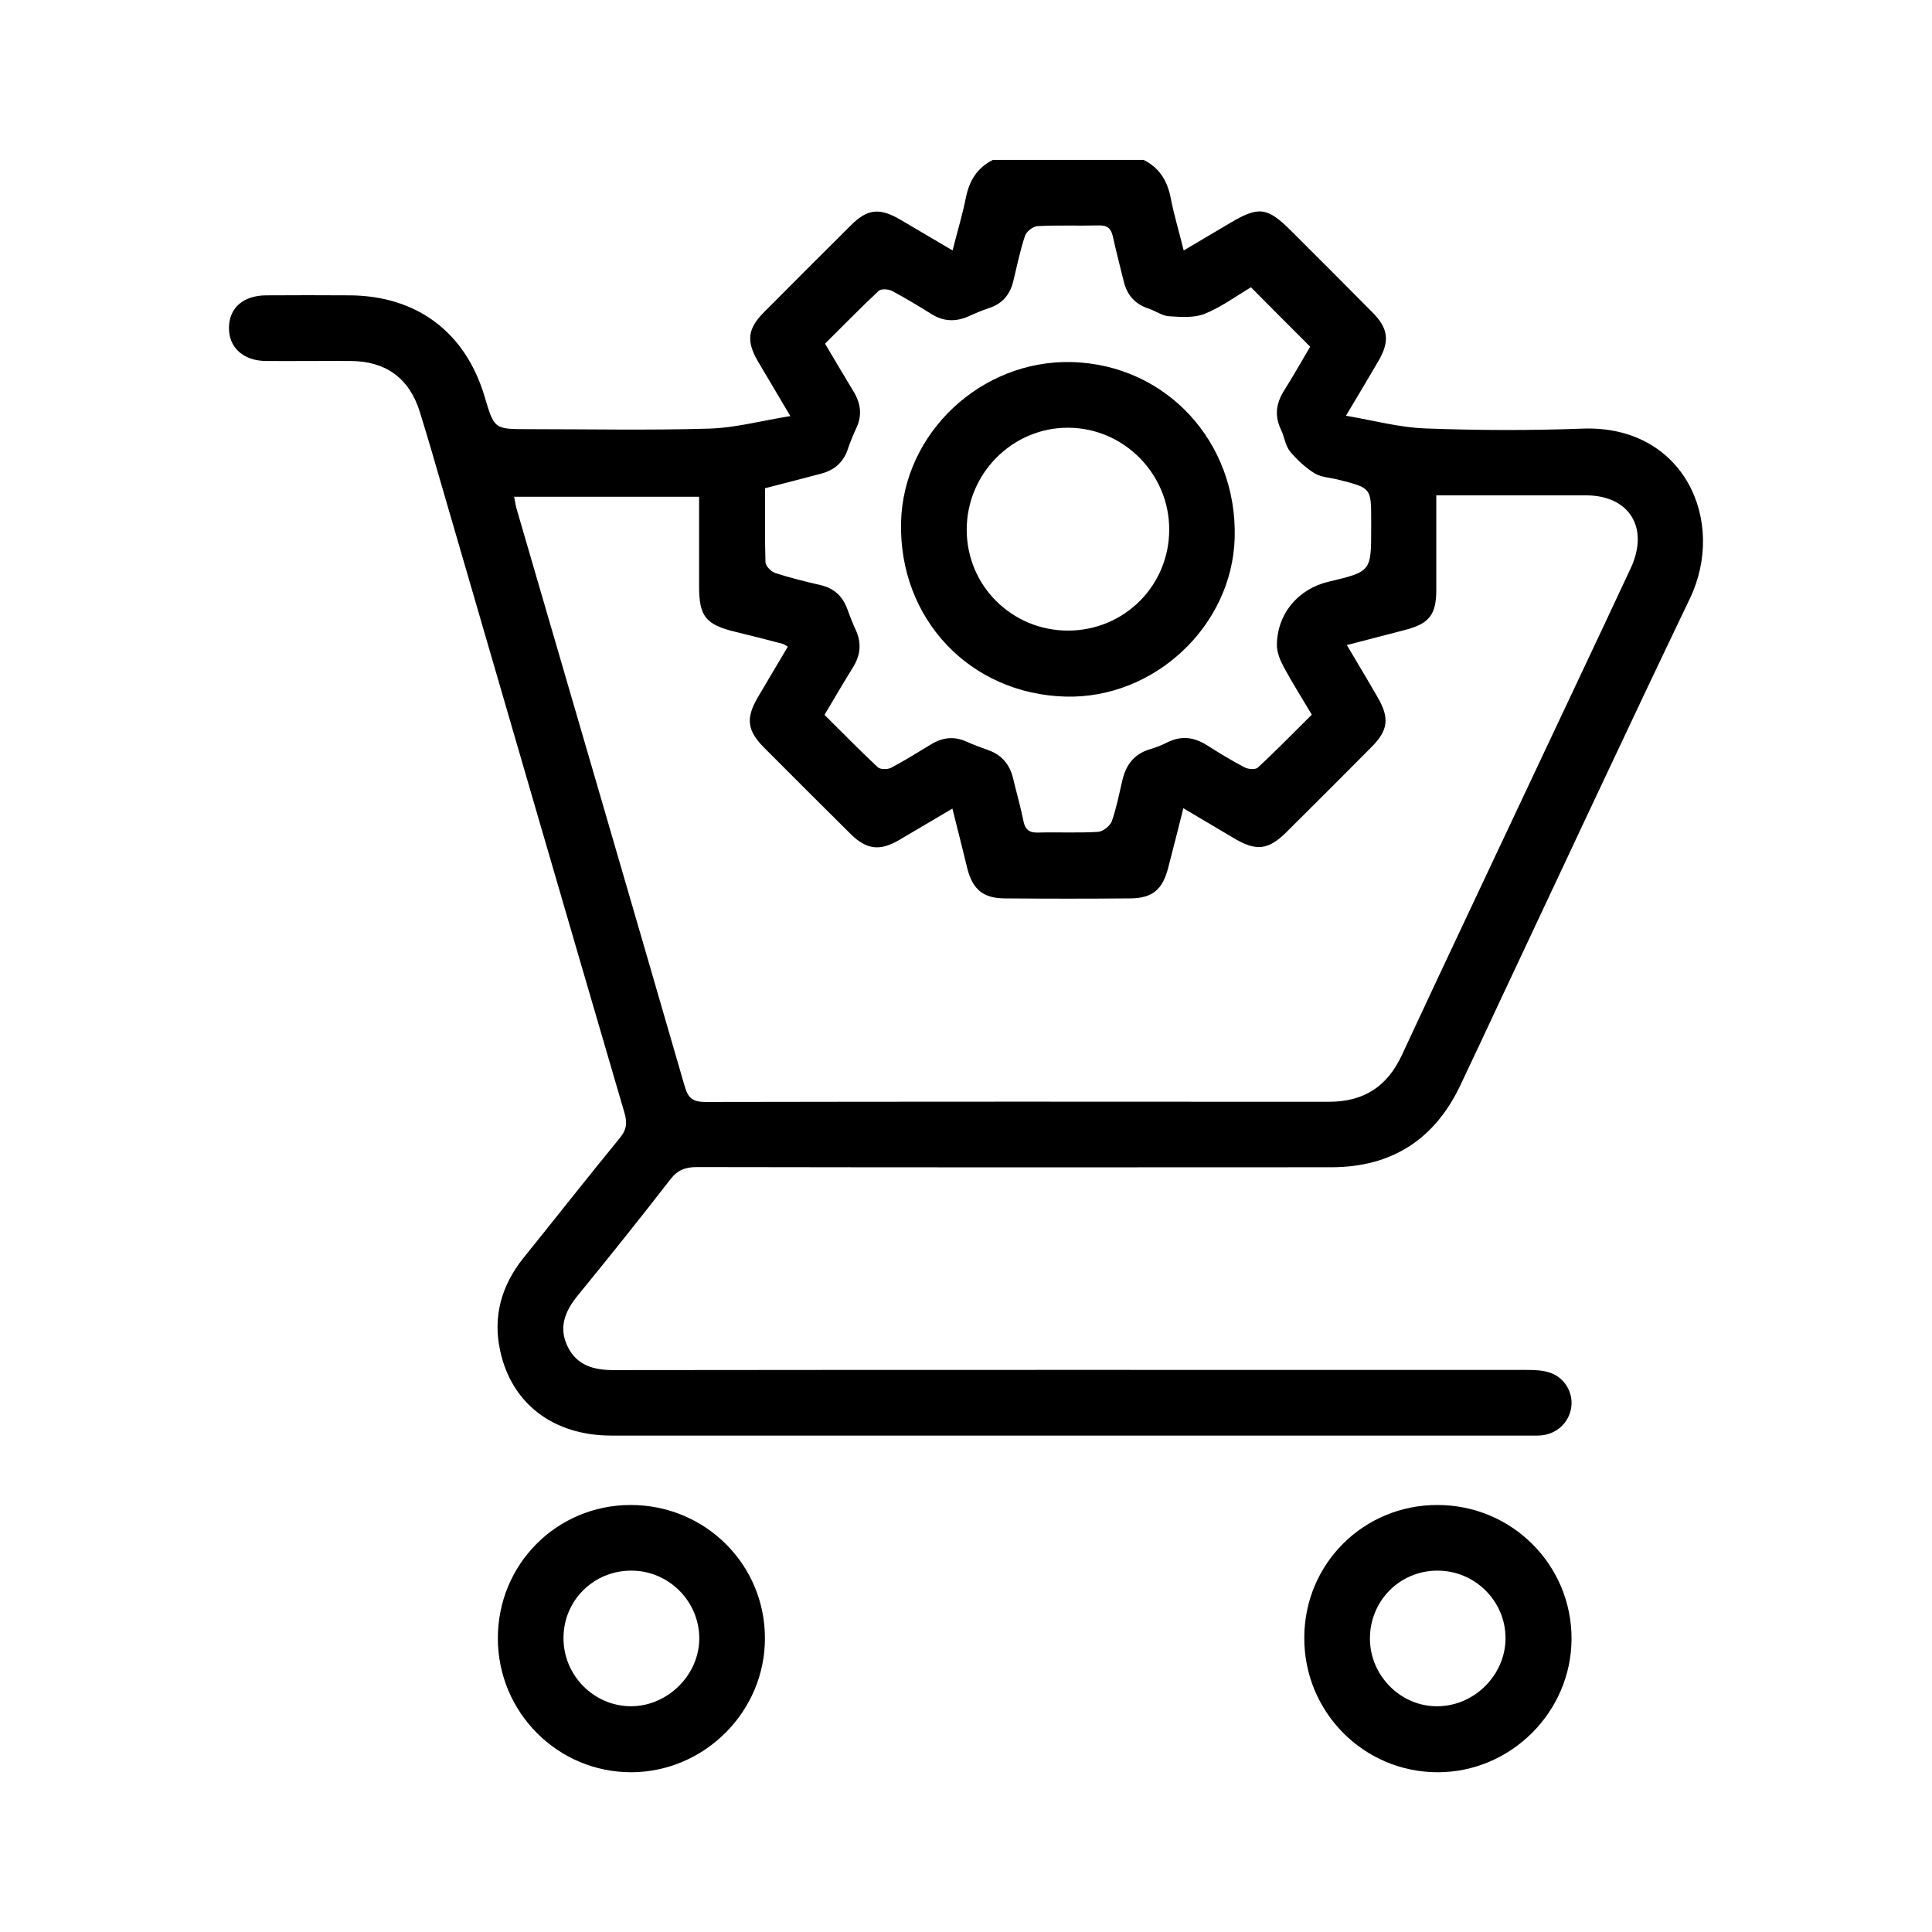
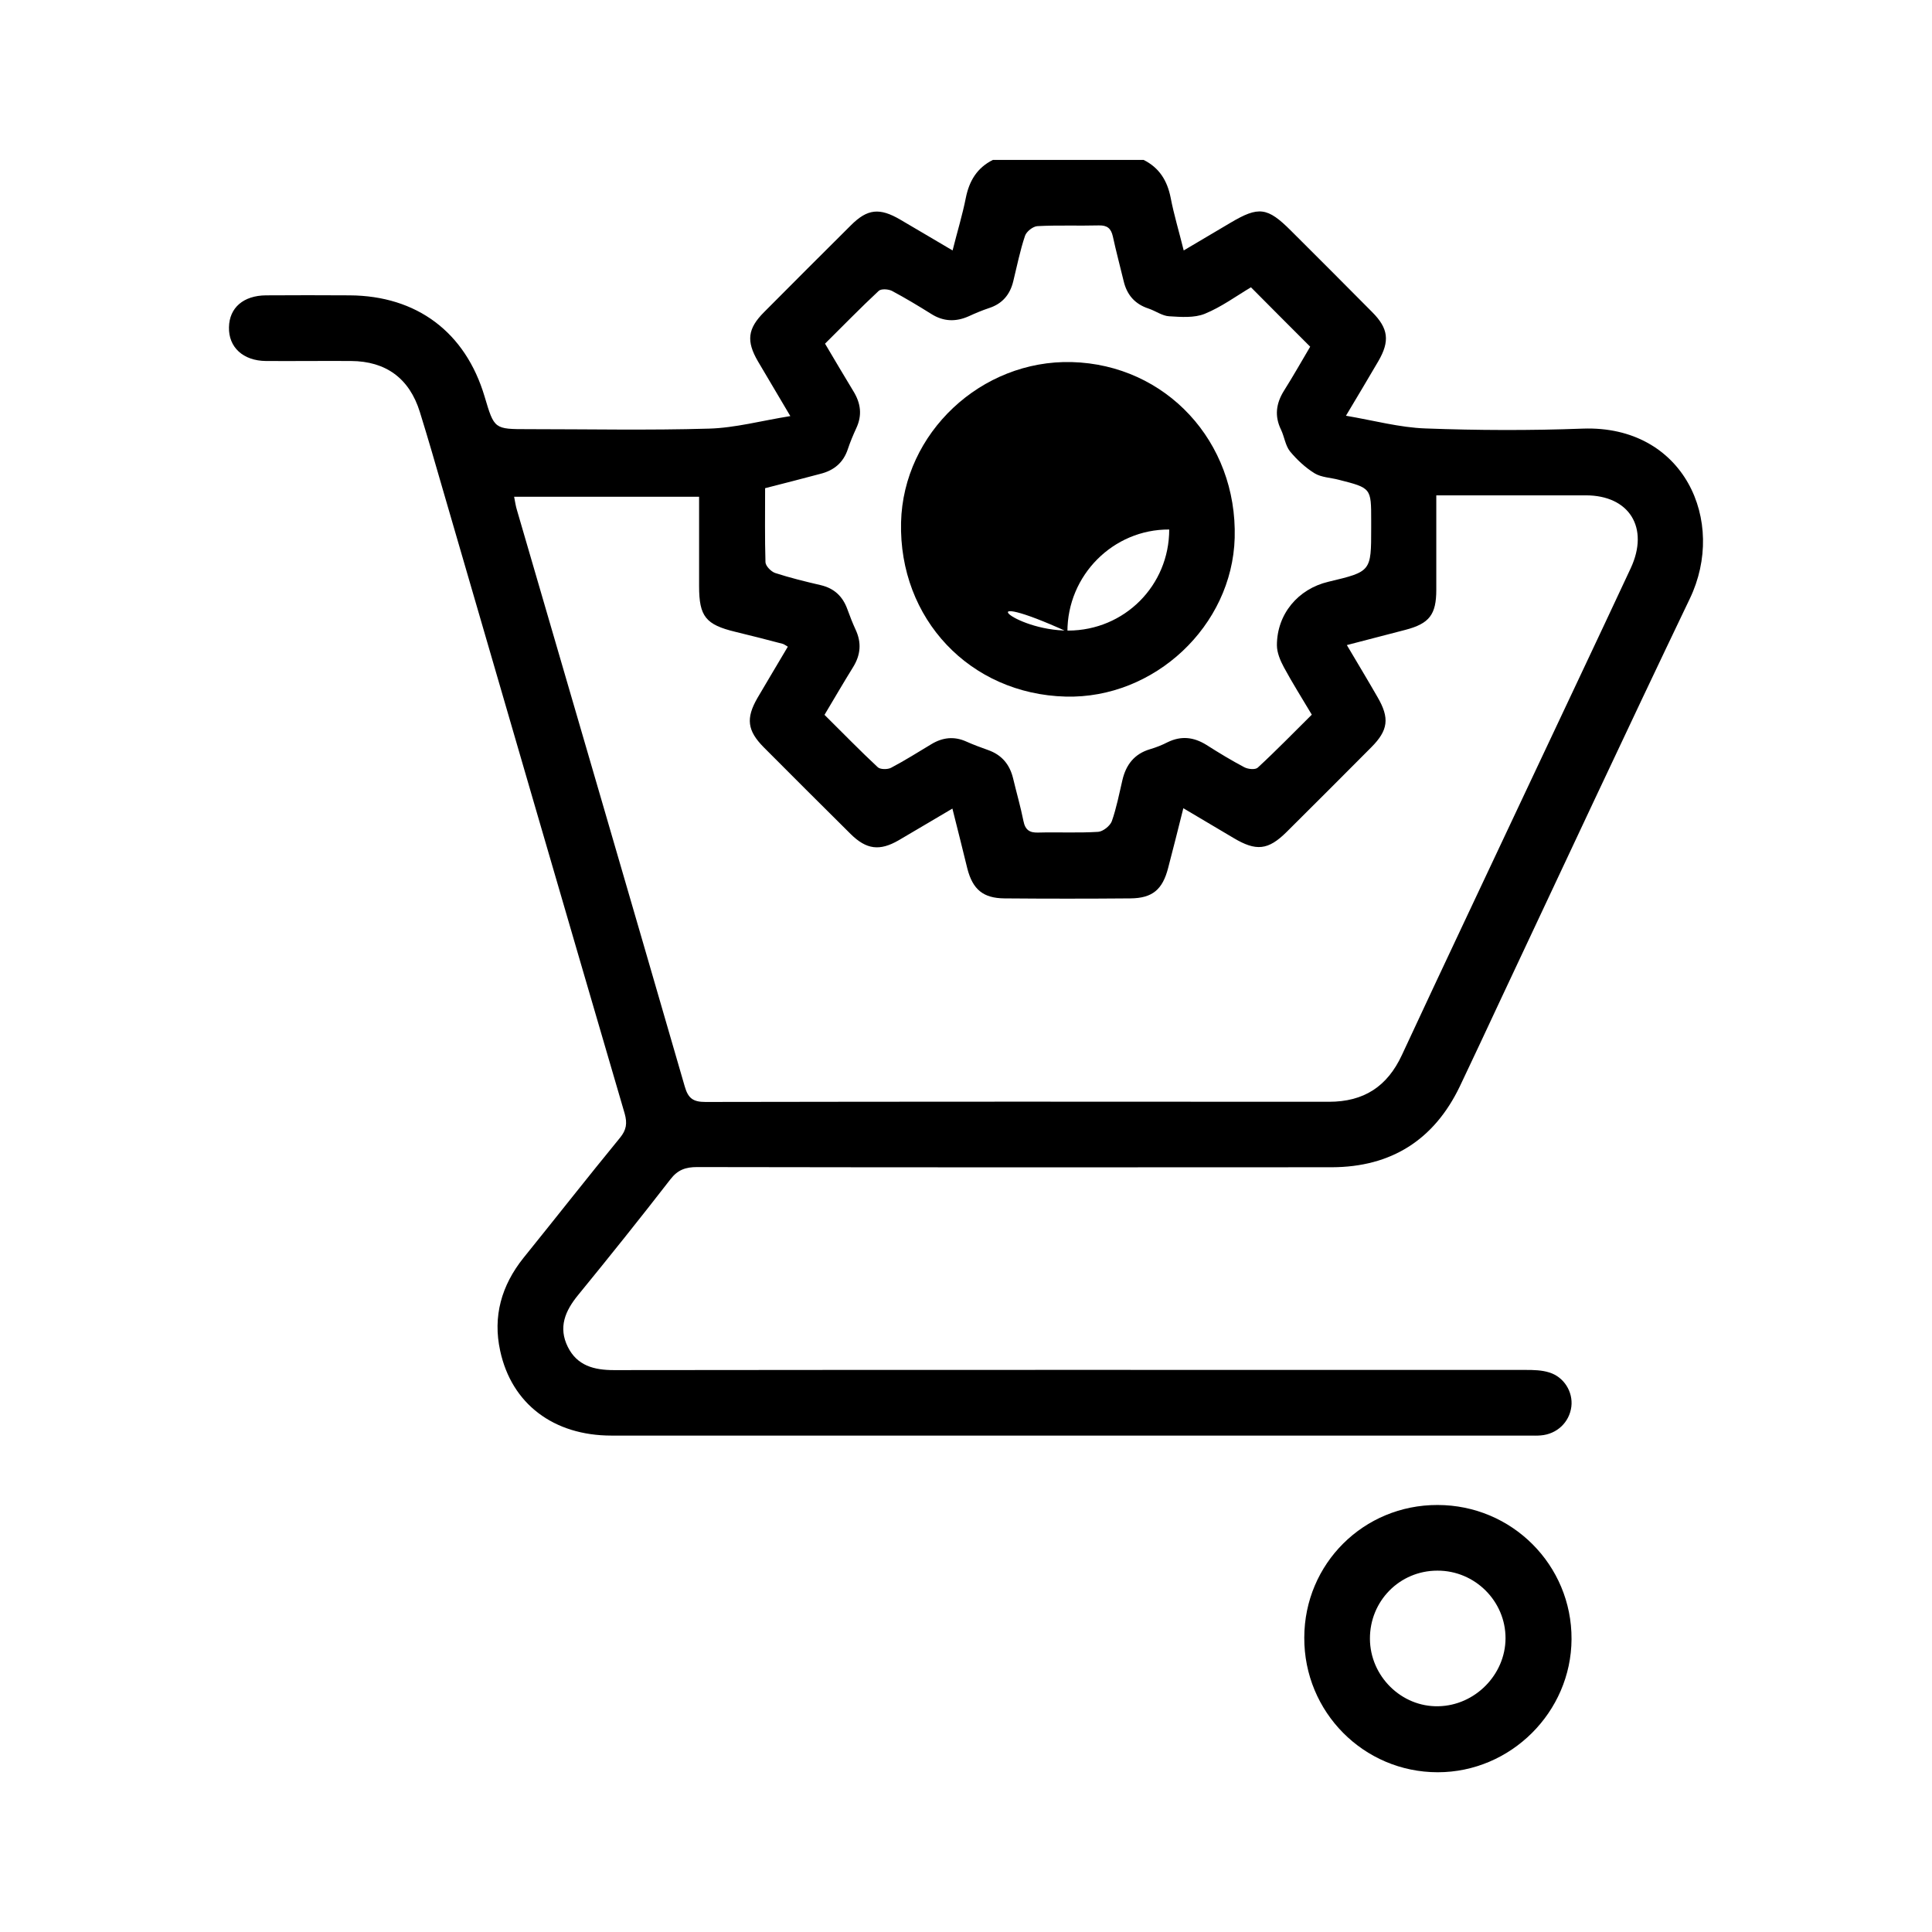
<svg xmlns="http://www.w3.org/2000/svg" version="1.0" id="Layer_1" x="0px" y="0px" viewBox="0 0 1080 1080" style="enable-background:new 0 0 1080 1080;" xml:space="preserve">
  <style type="text/css">
	.st0{display:none;}
	.st1{display:inline;}
</style>
  <g class="st0">
    <path class="st1" d="M45.1,442.5c6.5-2.1,13-5.8,19.5-5.9c32.5-0.6,65.1-0.3,97.6-0.3c12.4,0,19,5.6,18.9,15.6   c-0.2,9.6-6.6,15.3-18.4,15.4c-33.5,0.1-67,0.4-100.5-0.3c-5.7-0.1-11.4-4.6-17.1-7.1C45.1,454.1,45.1,448.3,45.1,442.5z" />
-     <path class="st1" d="M790.4,407.9c20.2,0,39.2,0,58.2,0c18.1,0,36.2-0.1,54.2,0c16.2,0.1,28.7,7,36.6,21.3   c28,50.2,56,100.4,83.8,150.7c8,14.4,11.7,30,11.7,46.5c0,27.5,0.1,55,0,82.5c-0.1,19.9-10.7,31.3-30.7,30   c-16-1-24.8,1.8-31.1,19.5c-11.6,32.5-46.4,52.2-79.9,50.4c-36.2-2-66.3-24.9-77.4-59c-1-3.1-1.9-6.1-3-9.8   c-93.1,0-186.3,0-280.1,0c-0.8,2.4-1.7,5-2.5,7.7c-11.2,36.6-44,61.2-81.7,61.2c-36.8,0.1-70.2-24.6-80.8-60.9   c-2.1-7-4.8-9-11.8-8.9c-39.7,0.3-79.4,0.2-119.1,0.1c-16.4,0-21.3-4.9-21.3-21.4c0-32.3,0-64.6,0-98.3c-4.1,0-7.6,0-11,0   c-35.8,0-71.7-0.1-107.5,0c-8.6,0-14.5-3.7-16.5-12c-1.8-7.5,1.3-13.6,8.1-16.9c3.6-1.7,8.1-2,12.2-2.1c15.8-0.2,31.6-0.1,47.5-0.1   c45.2,0,90.4,0,135.6,0c3.5,0,7.2-0.1,10.6,0.6c8.6,1.6,13.9,8.4,12.8,16.6c-1.1,8.5-6.1,13.5-14.8,13.7   c-14.8,0.3-29.6,0.1-45.2,0.1c0,29.6,0,58.5,0,87.9c1.2,0.2,2.7,0.7,4.2,0.7c35.5,0.1,71-0.1,106.5,0.2c5.7,0,7.5-2.1,9-7.3   c10.9-37.7,43.5-62.4,81.5-62.5c38.1-0.1,70.6,24.4,81.9,62.1c1.4,4.8,2.5,7.7,8.6,7.7c71.7-0.2,143.3-0.2,215-0.2   c1.2,0,2.5-0.4,4.5-0.7c0-134.9,0-269.5,0-404.8c-170.6,0-340.8,0-511.6,0c0,15.8,0,31.2,0,47.7c3.8,0,7.3,0,10.7,0   c25.8,0,51.7-0.1,77.5,0.1c11.1,0.1,17.6,5.8,17.9,14.9c0.3,9.5-6.4,16-17.8,16c-61.3,0.2-122.6,0.1-184,0   c-11.5,0-18.3-6.4-18.1-15.7c0.2-9.4,6.9-15,18.6-15.2c17.4-0.2,34.9-0.1,52.3-0.1c3.5,0,6.9,0,11.4,0c0-16.6-0.1-32,0-47.5   c0.1-20.9,10.7-31.9,31.5-31.9c170.5-0.1,340.9-0.1,511.4,0c21.3,0,32,10.9,32.1,32.5C790.5,337.9,790.4,372.1,790.4,407.9z    M791.2,707.4c19.7,2.7,19.7,2.7,26-13.9c12.5-32.8,43.6-54.6,78.4-54.9c35.4-0.3,67,21.1,79.9,54c6.3,16.1,6.3,16.2,24.2,15.6   c1.2,0,2.4-0.5,4.3-0.8c0-25.8-0.2-51.3,0.1-76.8c0.2-14.7-3.4-28-10.6-40.7c-26.2-46.8-52.4-93.6-78.2-140.6   c-4.1-7.4-8.8-10.6-17.5-10.5c-32.3,0.5-64.6,0.2-96.8,0.2c-3.1,0-6.3,0.3-9.8,0.4C791.2,529,791.2,617.9,791.2,707.4z    M395.4,723.4c0.1,30.7,23.5,54.4,53.6,54.4c29.7,0,53.4-24.4,53.3-54.9c-0.1-29.6-24.1-53.4-53.8-53.3   C418.7,669.7,395.3,693.4,395.4,723.4z M949.9,723.9c0-30.6-23.5-54.4-53.6-54.3c-29.6,0.1-53.2,23.9-53.2,53.8   c0,30.5,23.6,54.4,53.7,54.5C926.1,777.9,949.9,753.7,949.9,723.9z" />
    <path class="st1" d="M246.4,518.2c22.4,0,43.4,0,64.3,0c44.9,0,89.7,0,134.6,0c12.2,0,19,5.9,18.7,15.8   c-0.2,9.5-6.9,15.1-18.6,15.1c-89.4,0.1-178.8,0.1-268.1,0c-11.6,0-18.1-5.9-18.1-15.6c0-9.7,6.5-15.3,18.2-15.4   c12.2-0.1,24.5,0,38.1,0c0-3.9,0-7.3,0-10.8c0-24.9-0.1-49.8,0-74.7c0-11.6,5.7-18.6,15-18.9c9.5-0.3,15.9,7.2,16,19   C246.5,460.9,246.4,489,246.4,518.2z" />
  </g>
  <g>
    <path d="M639.3,89.4c8.8,4.4,13.2,11.6,15.1,21.1c1.8,9.4,4.6,18.6,7.3,29.5c9.4-5.6,17.8-10.5,26.2-15.5   c15.7-9.3,20.6-8.7,33.7,4.4c15.2,15.1,30.3,30.3,45.4,45.5c9.2,9.2,10,16.3,3.5,27.5c-5.6,9.6-11.3,19.1-18.1,30.5   c15.8,2.7,30.1,6.6,44.4,7.1c29.3,1.1,58.7,1.2,88,0.1c56.6-2,80.6,51.8,59.8,95.1c-35.7,74.5-70.6,149.4-105.8,224.2   c-7.6,16.2-15.1,32.4-22.8,48.5c-14.4,29.9-38.4,45-71.5,45.1c-118.3,0.1-236.5,0.1-354.8-0.1c-6.4,0-10.8,1.5-14.9,6.8   c-16.9,21.8-34.1,43.3-51.6,64.7c-7.3,8.9-11.2,18.1-5.8,29c5.2,10.5,14.6,13,25.8,13c169.9-0.2,339.8-0.1,509.8-0.1   c4.3,0,8.9,0.1,13,1.4c8.3,2.5,13.4,10.9,12.4,19.1c-1.1,8.8-8.1,15.4-17.1,16.1c-2,0.2-4.1,0.1-6.2,0.1c-171.1,0-342.2,0-513.3,0   c-32.3,0-55.8-17.7-62.2-47.4c-4.2-19.2,0.7-36.5,13-51.9c18.1-22.4,35.8-45,54-67.2c3.6-4.4,4.1-8.1,2.6-13.5   c-33.9-115.8-67.6-231.7-101.3-347.6c-4.3-14.9-8.6-29.8-13.2-44.6c-5.8-18.7-18.9-28.4-38.5-28.5c-15.8-0.1-31.7,0.1-47.5,0   c-12.8-0.1-21-7.7-20.7-18.9c0.2-10.9,8.1-17.7,20.7-17.8c15.6-0.1,31.1-0.1,46.7,0c37.6,0.2,64.8,20.6,75.5,56.6   c5.4,18.2,5.4,18.2,24.2,18.2c33.7,0,67.5,0.7,101.2-0.3c14.7-0.4,29.2-4.4,45.5-7c-6.9-11.6-12.5-21.1-18.1-30.6   c-6.6-11.3-5.8-18.3,3.4-27.5c16.1-16.2,32.3-32.4,48.6-48.6c9.2-9.2,16-9.9,27.6-3.1c9.3,5.4,18.6,11,29.2,17.2   c2.6-10.4,5.5-19.8,7.4-29.4c1.9-9.5,6.3-16.8,15.1-21.2C582.9,89.4,611.1,89.4,639.3,89.4z M532.4,452   c-10.9,6.4-20.4,12.1-30,17.7c-10.7,6.2-18.1,5.2-26.9-3.5c-16.3-16.1-32.4-32.3-48.6-48.5c-9.2-9.3-10-16.2-3.5-27.5   c5.6-9.6,11.3-19,17-28.7c-1.4-0.8-2.1-1.4-2.9-1.6c-8.8-2.3-17.6-4.6-26.4-6.7c-16.6-4-20.3-8.6-20.3-25.5c0-7.6,0-15.3,0-22.9   c0-9,0-18,0-27.1c-35.2,0-69.1,0-103.4,0c0.6,3,0.9,5.3,1.6,7.5c31.3,107.4,62.7,214.8,93.8,322.2c1.9,6.6,4.7,8.6,11.5,8.6   c116.2-0.2,232.4-0.2,348.6-0.1c19.5,0,32.6-8.5,40.8-26.2c23.6-50.8,47.6-101.3,71.4-152c18.8-40,37.8-80,56.5-120.1   c10.5-22.6-0.8-40.7-25.1-40.7c-22,0-44,0-66,0c-5.5,0-11,0-17.6,0c0,18.4,0,35.6,0,52.8c0,13.9-3.9,18.9-17.3,22.4   c-10.6,2.8-21.3,5.5-32.7,8.5c6.1,10.3,11.7,19.6,17.1,29c6.9,11.8,6.1,18.6-3.5,28.2c-15.7,15.8-31.5,31.6-47.3,47.3   c-10.3,10.2-17,10.9-29.7,3.3c-9-5.3-18-10.7-28-16.6c-3,12-5.7,22.7-8.5,33.4c-3.1,12-8.7,16.9-21.1,17c-23.5,0.2-47,0.2-70.4,0   c-11.9-0.1-17.7-5-20.7-16.5C538.2,475.1,535.5,464.3,532.4,452z M427.7,272.9c0,14.5-0.2,27.9,0.2,41.4c0.1,2.1,3.1,5.2,5.4,6   c8.3,2.7,16.9,4.8,25.5,6.8c7.6,1.8,12.3,6.3,14.9,13.5c1.4,3.9,2.9,7.7,4.6,11.4c3.4,7.3,2.8,14.1-1.4,20.9   c-5.4,8.7-10.5,17.5-16,26.7c10.2,10.1,19.8,20,29.8,29.3c1.4,1.3,5.5,1.3,7.4,0.3c7.8-4.1,15.2-8.8,22.7-13.3   c6.2-3.7,12.6-4.4,19.3-1.4c4,1.8,8.1,3.3,12.3,4.8c7.6,2.7,12,8,13.9,15.7c1.9,8,4.2,15.9,5.8,23.9c1,5.1,3.5,6.7,8.4,6.5   c11.1-0.3,22.3,0.3,33.4-0.4c2.7-0.2,6.6-3.3,7.6-5.9c2.6-7.4,4.1-15.2,5.9-22.9c2-8.7,6.7-14.8,15.5-17.4c3.4-1,6.7-2.3,9.8-3.9   c7.6-3.7,14.6-2.9,21.7,1.5c6.9,4.4,14,8.7,21.2,12.5c2.1,1.1,6.1,1.5,7.5,0.2c10.3-9.5,20.1-19.6,30.2-29.6   c-5.6-9.4-10.9-17.8-15.6-26.5c-2-3.7-3.9-8.2-3.9-12.3c0-17.4,11.8-31.5,28.8-35.5c23.9-5.7,23.9-5.7,23.9-29.9c0-1.5,0-2.9,0-4.4   c0-18.1,0-18.1-18.1-22.7c-4.5-1.2-9.7-1.3-13.5-3.6c-5.2-3.2-9.9-7.6-13.8-12.3c-2.6-3.3-3.1-8.1-5-12.1   c-3.7-7.6-2.8-14.6,1.6-21.7c5.3-8.4,10.2-17.1,14.7-24.7c-11.3-11.3-22-22-33.1-33.2c-8.1,4.8-16.5,11-25.8,14.8   c-5.9,2.4-13.3,1.8-19.9,1.4c-3.9-0.2-7.6-3-11.5-4.3c-7.7-2.5-12.2-7.7-14-15.5c-2-8.3-4.2-16.5-6-24.8c-1-4.5-3.1-6.3-7.8-6.2   c-11.4,0.3-22.9-0.2-34.3,0.4c-2.5,0.1-6.2,3-7,5.4c-2.8,8.3-4.5,17-6.6,25.5c-1.8,7.4-6.1,12.5-13.5,14.9   c-3.9,1.3-7.7,2.9-11.4,4.6c-7.2,3.2-14.1,3-20.9-1.3c-7.2-4.5-14.5-8.9-22-12.9c-2-1-6-1.3-7.4,0c-10.2,9.5-20,19.6-30,29.5   c5.6,9.4,10.6,18,15.8,26.5c4.2,6.8,5.1,13.5,1.6,20.9c-1.7,3.7-3.3,7.5-4.6,11.4c-2.5,7.7-7.8,12.1-15.5,14   C448.3,267.6,438.4,270.2,427.7,272.9z" />
-     <path d="M352.4,841.3c41.7-0.1,75.3,33.2,75.2,74.6c0,40.8-33.6,74.5-74.4,74.8c-41.3,0.2-74.9-33.4-74.9-74.9   C278.3,874.4,311.2,841.4,352.4,841.3z M315,915.6c-0.1,21,17.1,38.3,37.9,38.2c20.6-0.1,38.2-17.8,38-38.3   c-0.2-20.5-17.1-37.4-37.7-37.5C332,877.8,315,894.6,315,915.6z" />
    <path d="M729.1,915.4c0.1-41.3,33.2-74.2,74.5-74.1c41.6,0,75.1,33.6,74.9,75c-0.2,40.8-34,74.4-74.8,74.4   C762.3,990.7,728.9,957,729.1,915.4z M765.8,916.1c0.1,20.9,17.6,38.2,38.3,37.7c20.4-0.4,37.4-17.6,37.5-37.9   c0.1-20.8-17.1-38-38.1-37.9C782.4,878,765.7,895,765.8,916.1z" />
-     <path d="M595.7,389.4c-53.5-1.4-93.3-43.5-92-97.4c1.2-50,44.8-90.9,95.4-89.6c52.7,1.4,92.6,44.5,91.1,98.3   C688.8,349.9,645.3,390.7,595.7,389.4z M597.2,352.5c31.4-0.1,56.4-25.2,56.4-56.5c0-31.1-25.3-56.7-56.3-56.9   c-31.3-0.2-57,25.6-56.9,57.2C540.5,327.6,565.8,352.6,597.2,352.5z" />
+     <path d="M595.7,389.4c-53.5-1.4-93.3-43.5-92-97.4c1.2-50,44.8-90.9,95.4-89.6c52.7,1.4,92.6,44.5,91.1,98.3   C688.8,349.9,645.3,390.7,595.7,389.4z M597.2,352.5c31.4-0.1,56.4-25.2,56.4-56.5c-31.3-0.2-57,25.6-56.9,57.2C540.5,327.6,565.8,352.6,597.2,352.5z" />
  </g>
</svg>